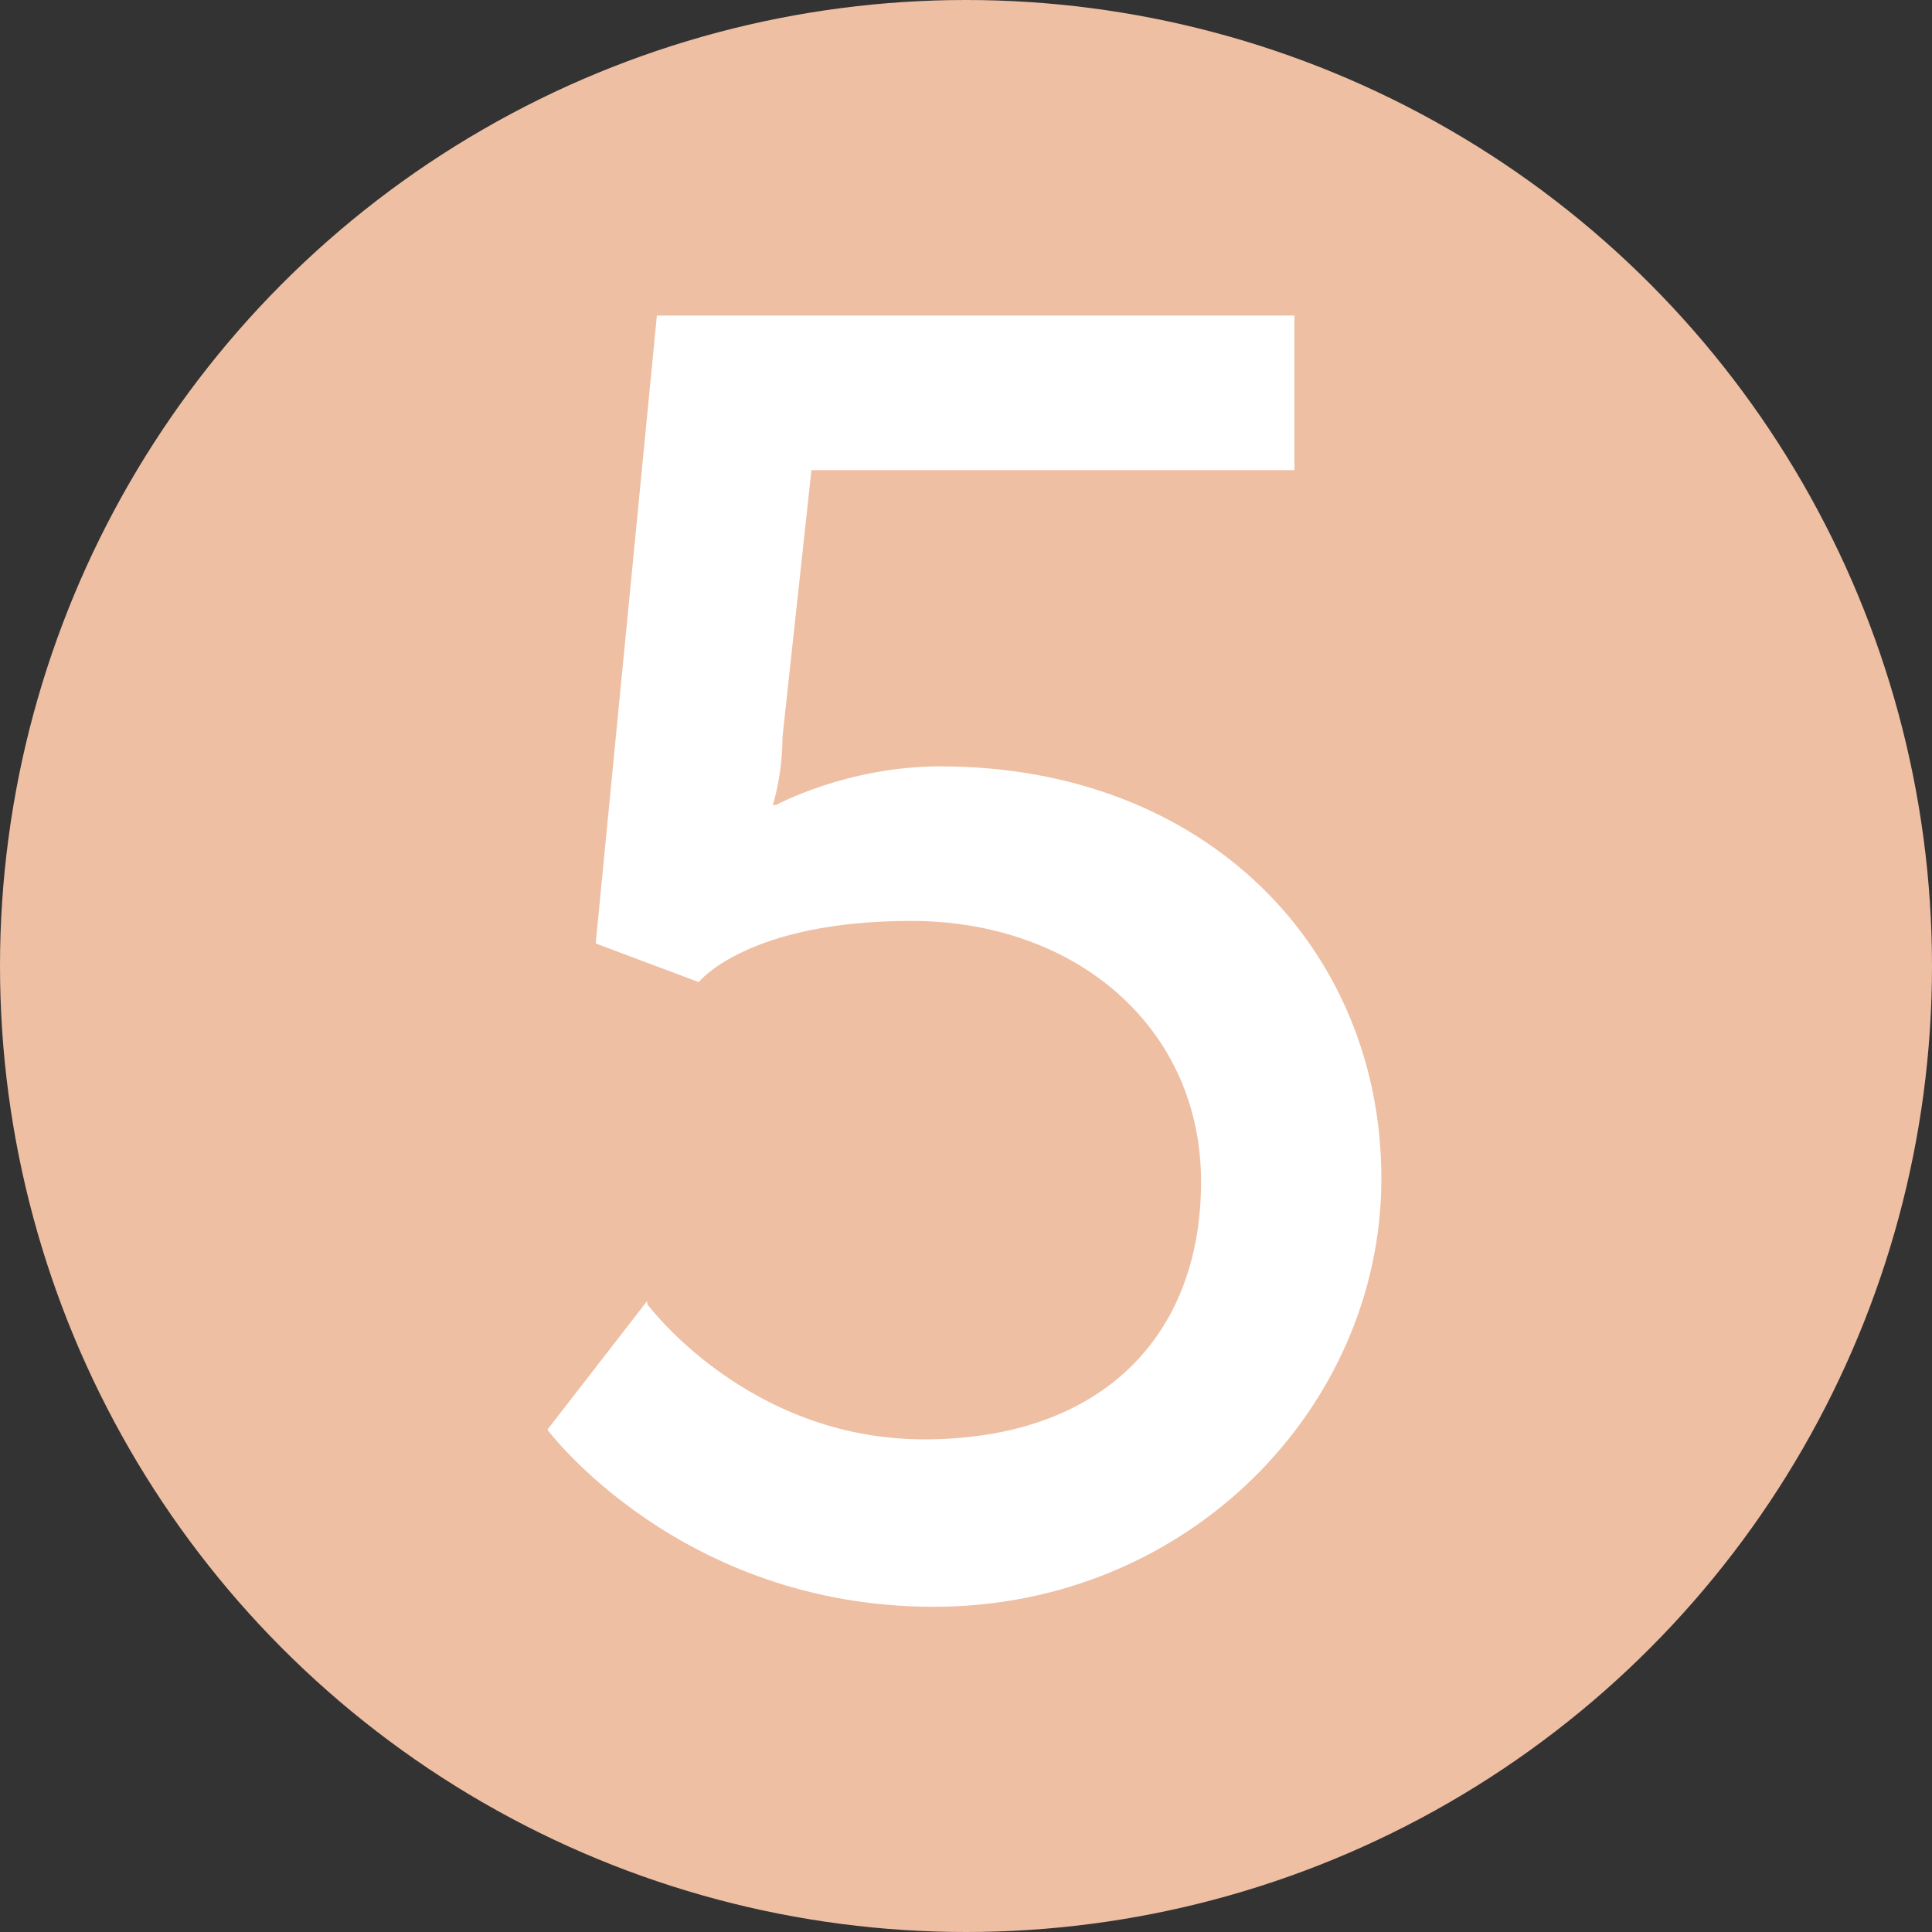
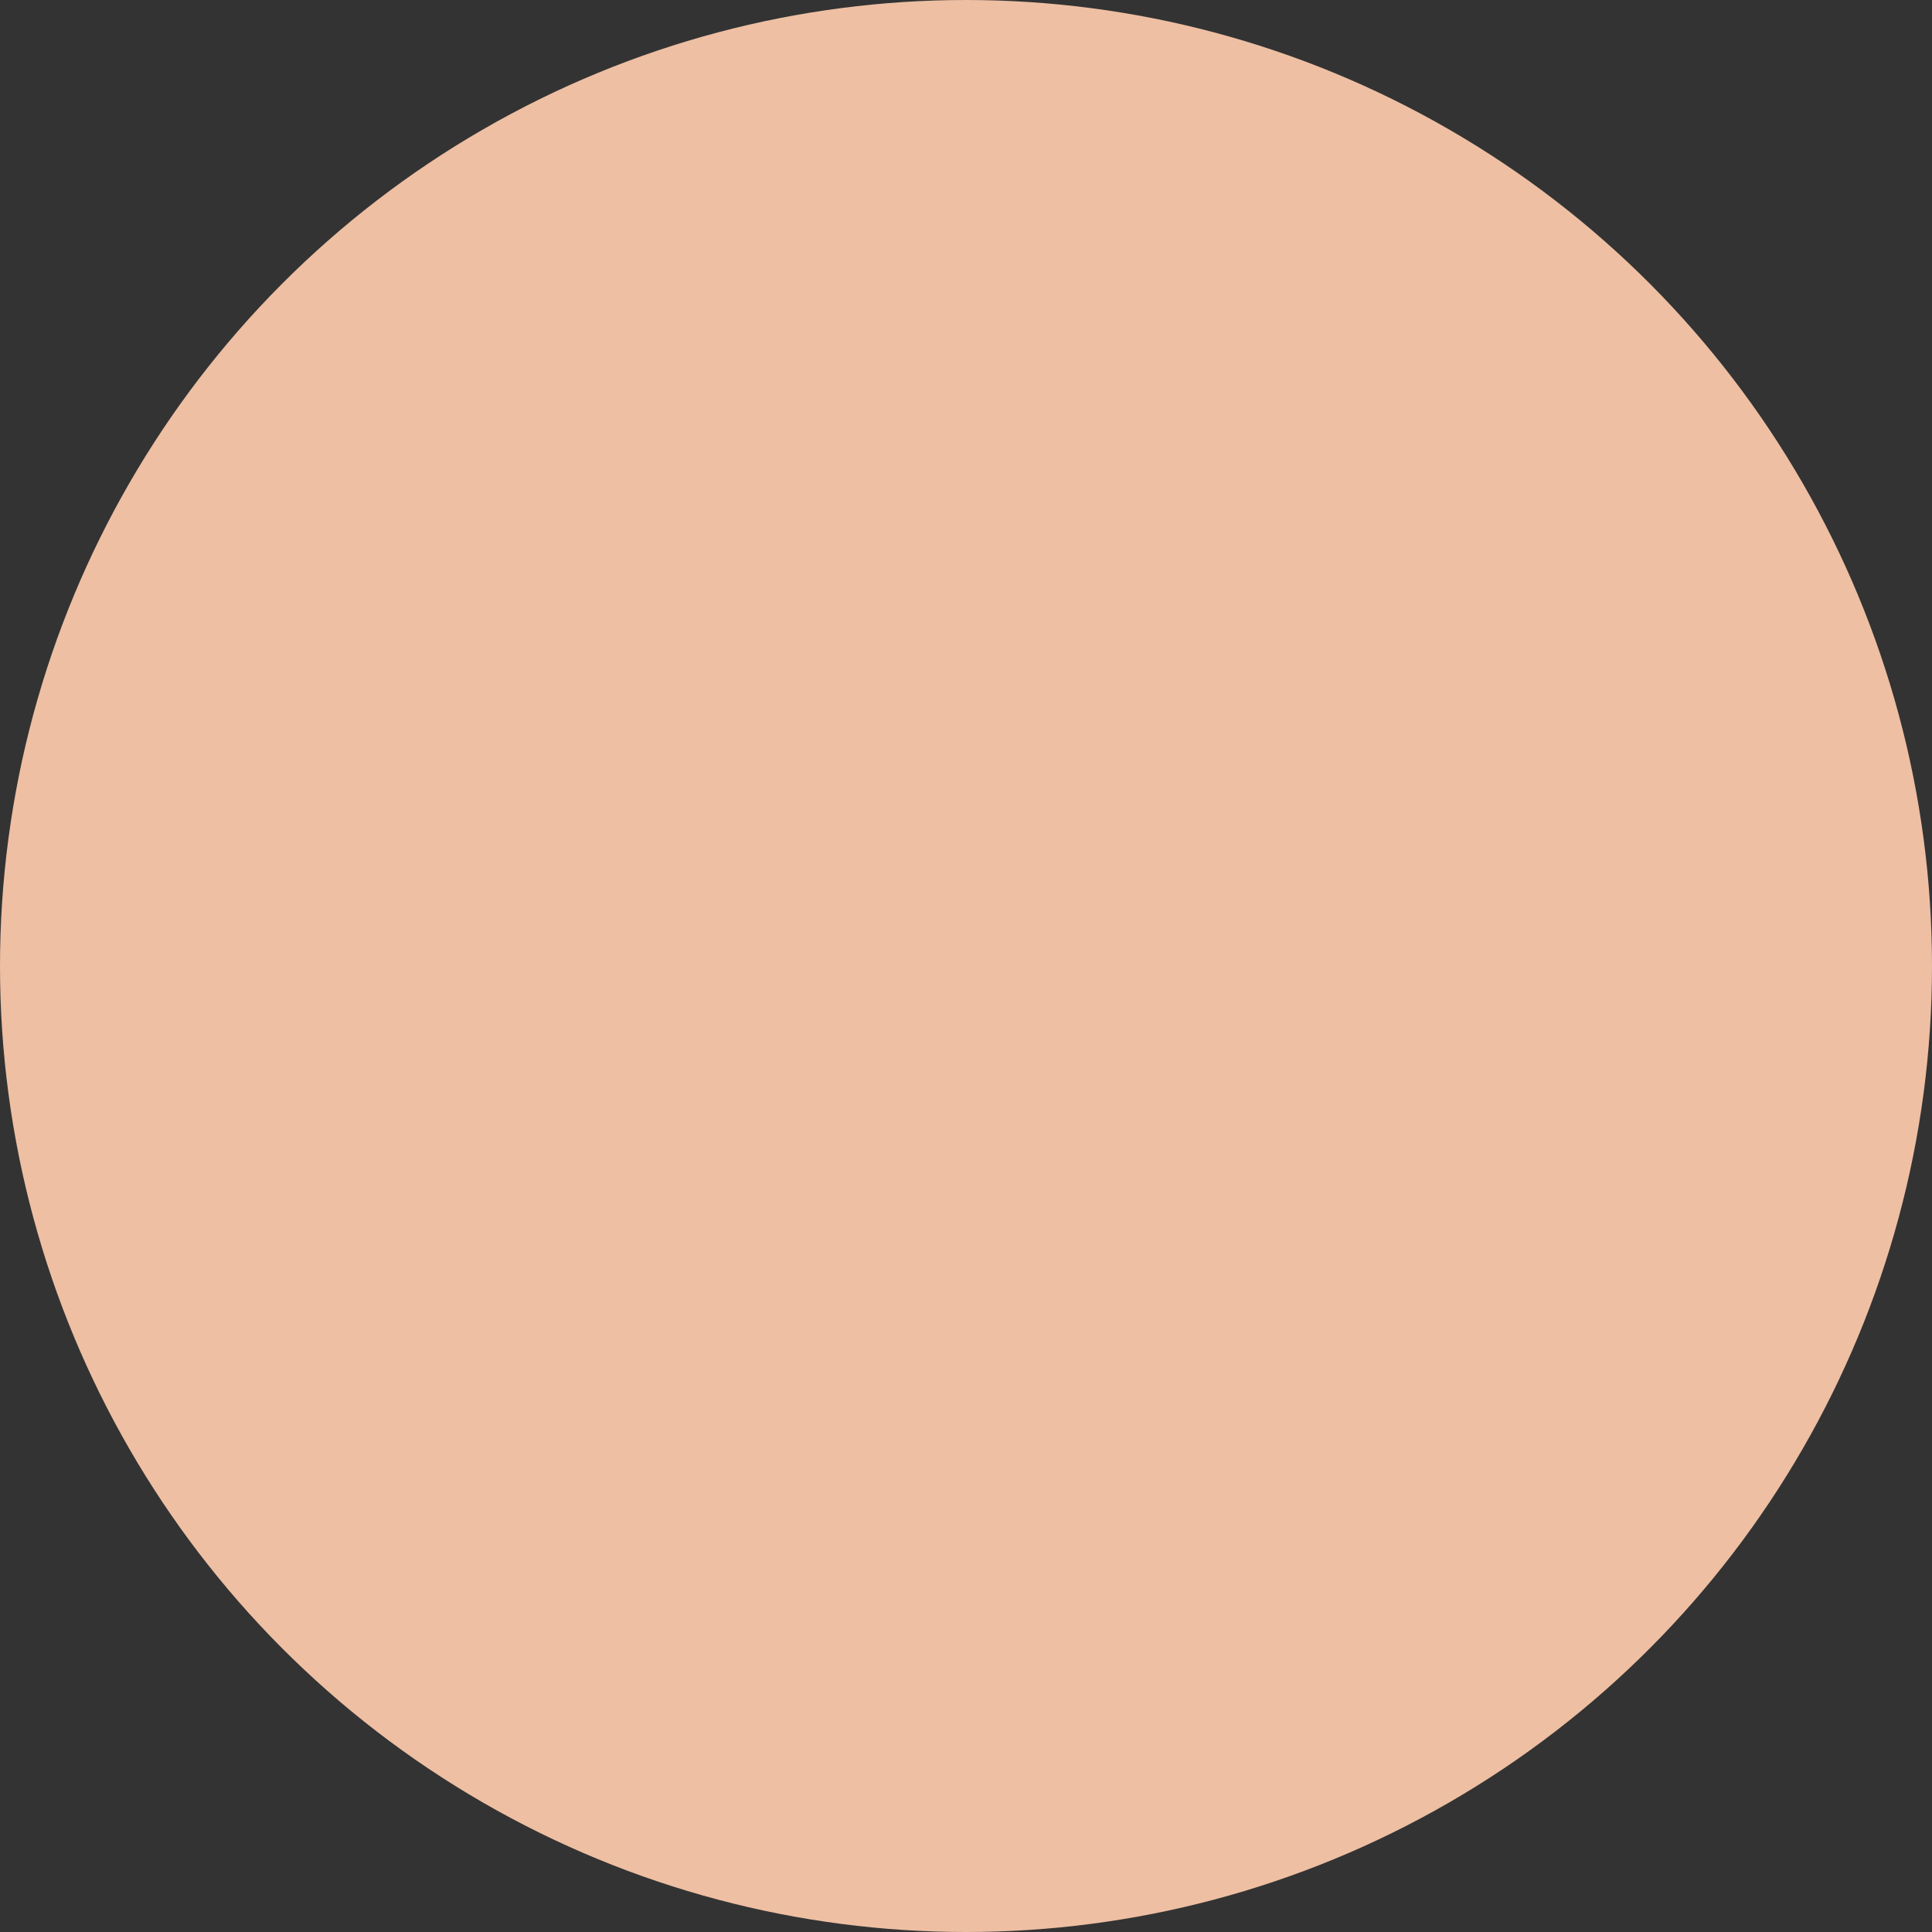
<svg xmlns="http://www.w3.org/2000/svg" id="Calque_1" viewBox="0 0 60 60">
  <rect x="0" y="0" width="60" height="60" fill="#333333" stroke="none" />
  <circle cx="30" cy="30" r="30" style="fill:#eebfa3;" />
-   <path d="m20.1,40.5s3.1,4.2,8.6,4.2,8.6-3.2,8.6-8-3.9-8.1-9-8.1-6.6,1.9-6.6,1.9l-3.2-1.2,1.9-19.5h19.8v4.8h-15l-.9,8.3c0,1.2-.3,2.1-.3,2.1h.1s2.2-1.2,5.1-1.2c8.3,0,13.7,5.7,13.7,12.8s-6,13.3-13.9,13.3-12-5.5-12-5.5l3.1-4Z" style="fill:#fff;" />
</svg>